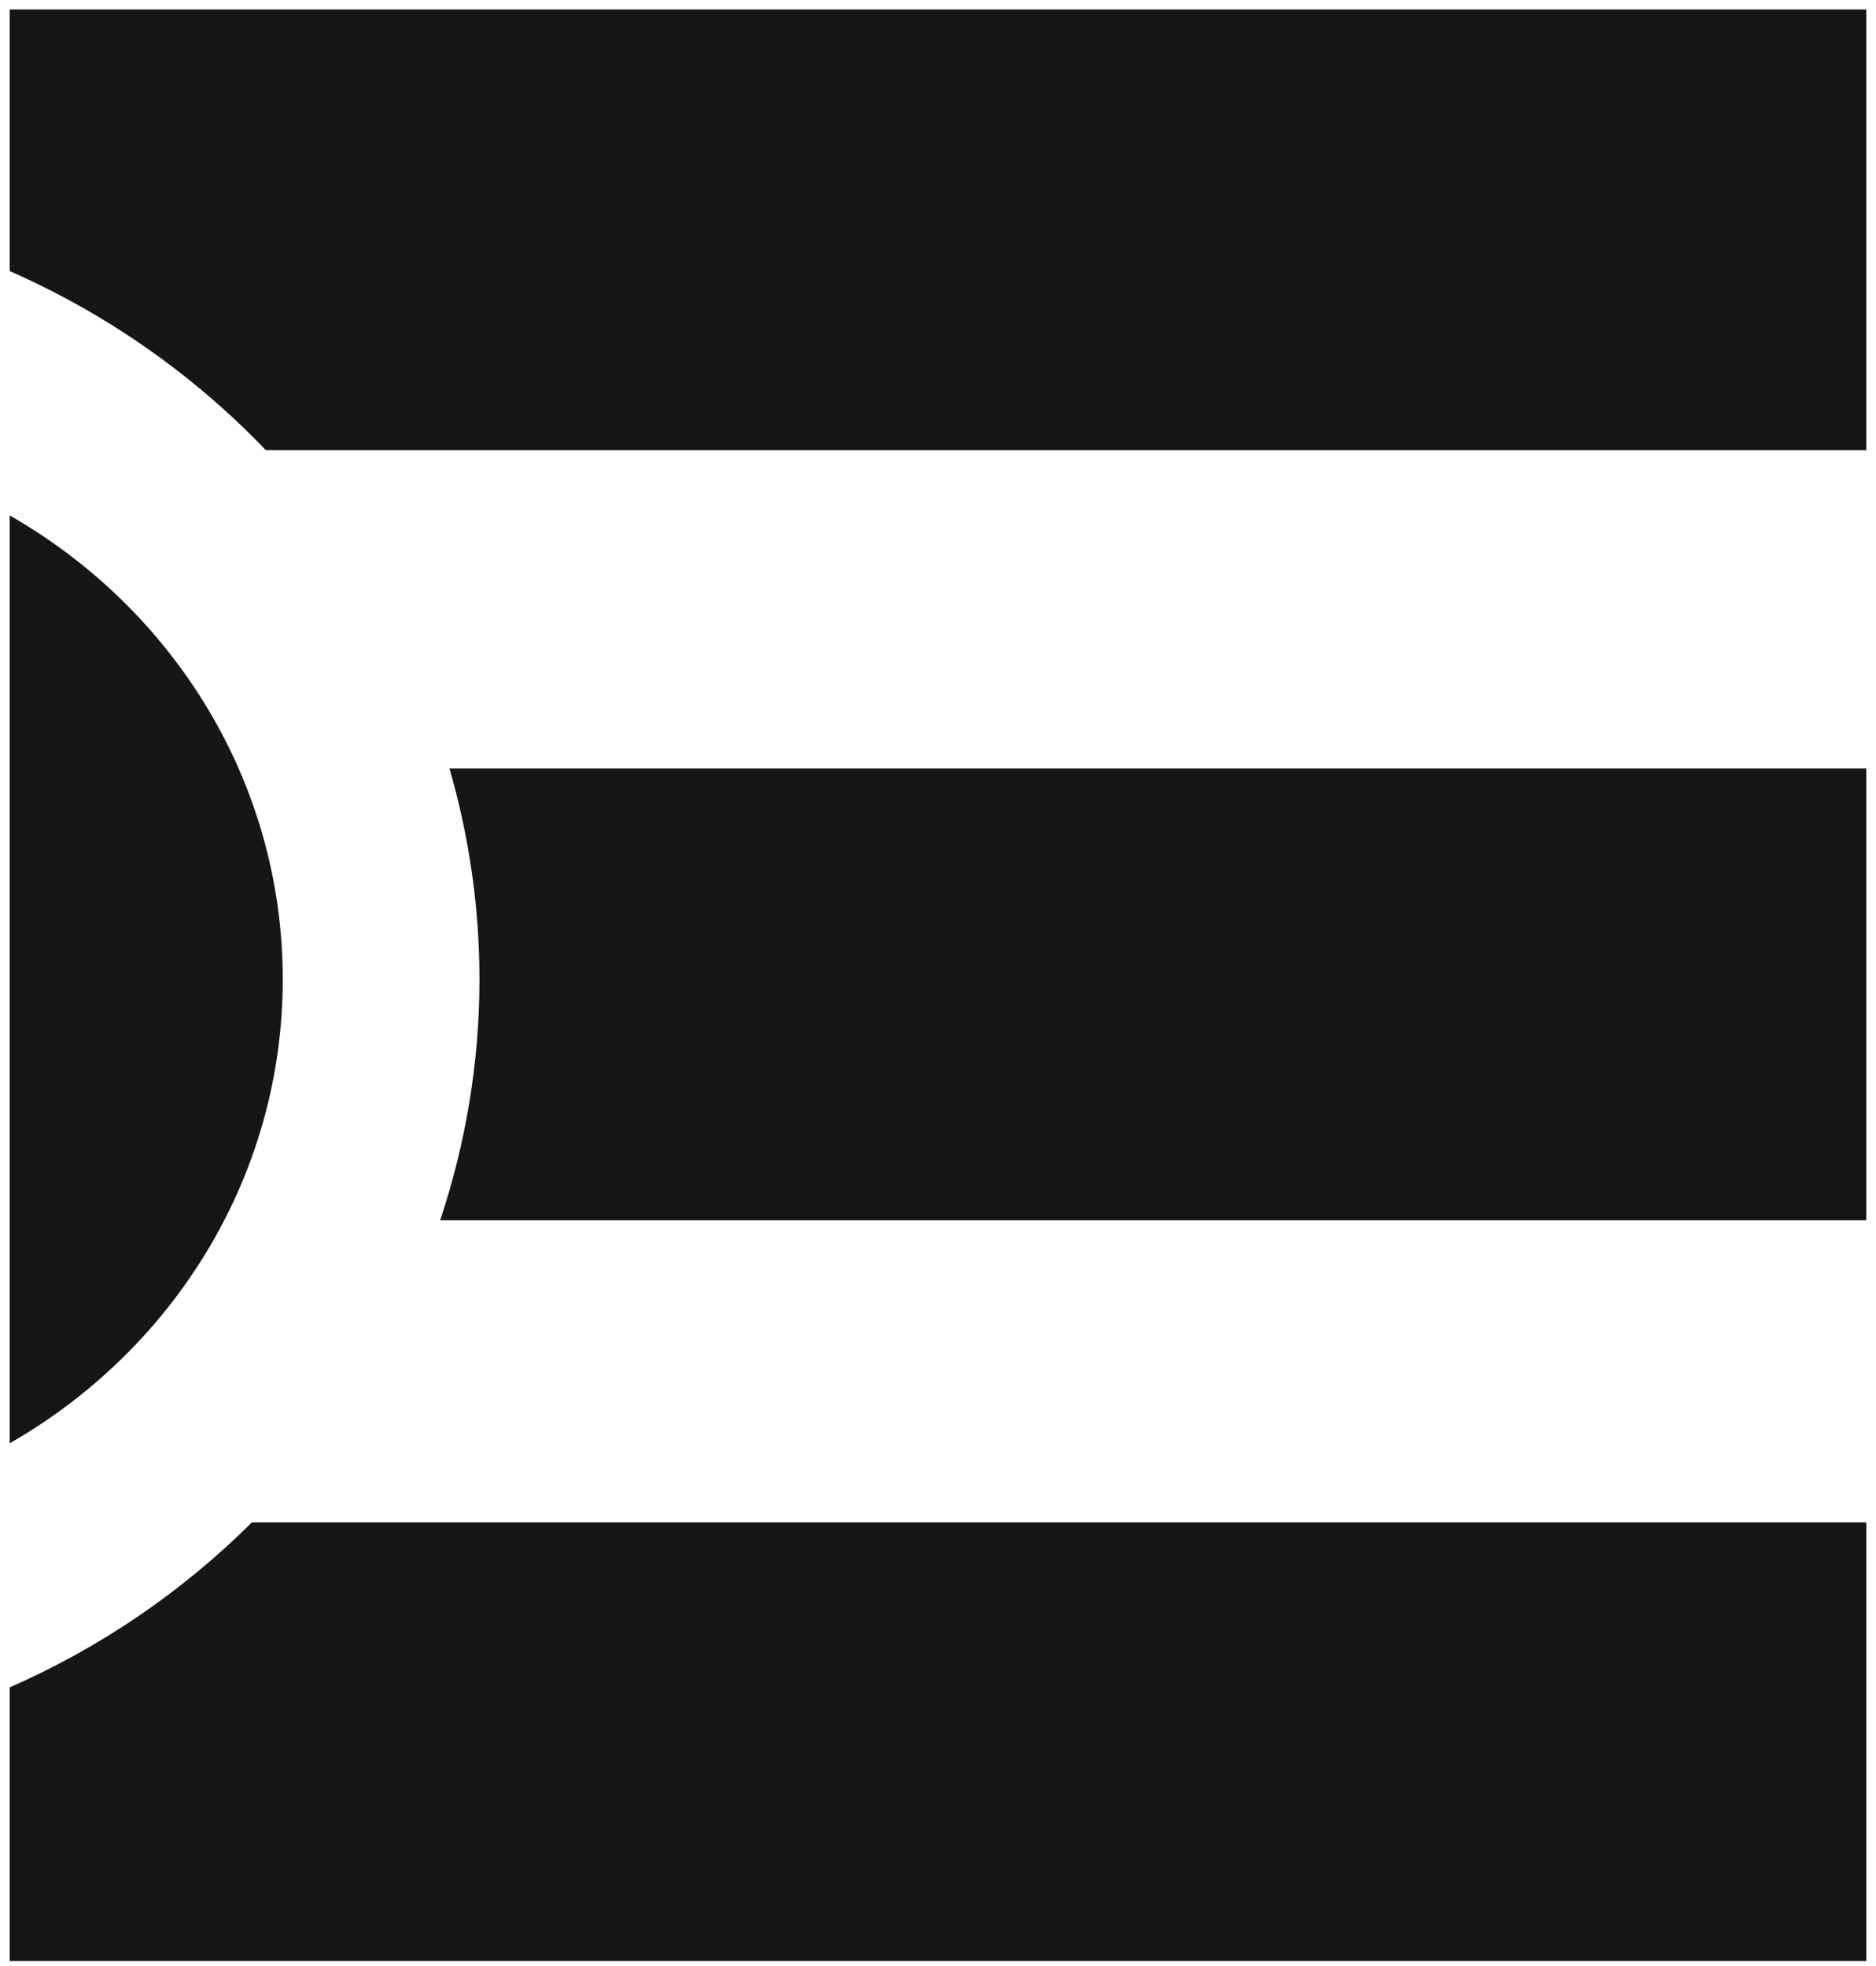
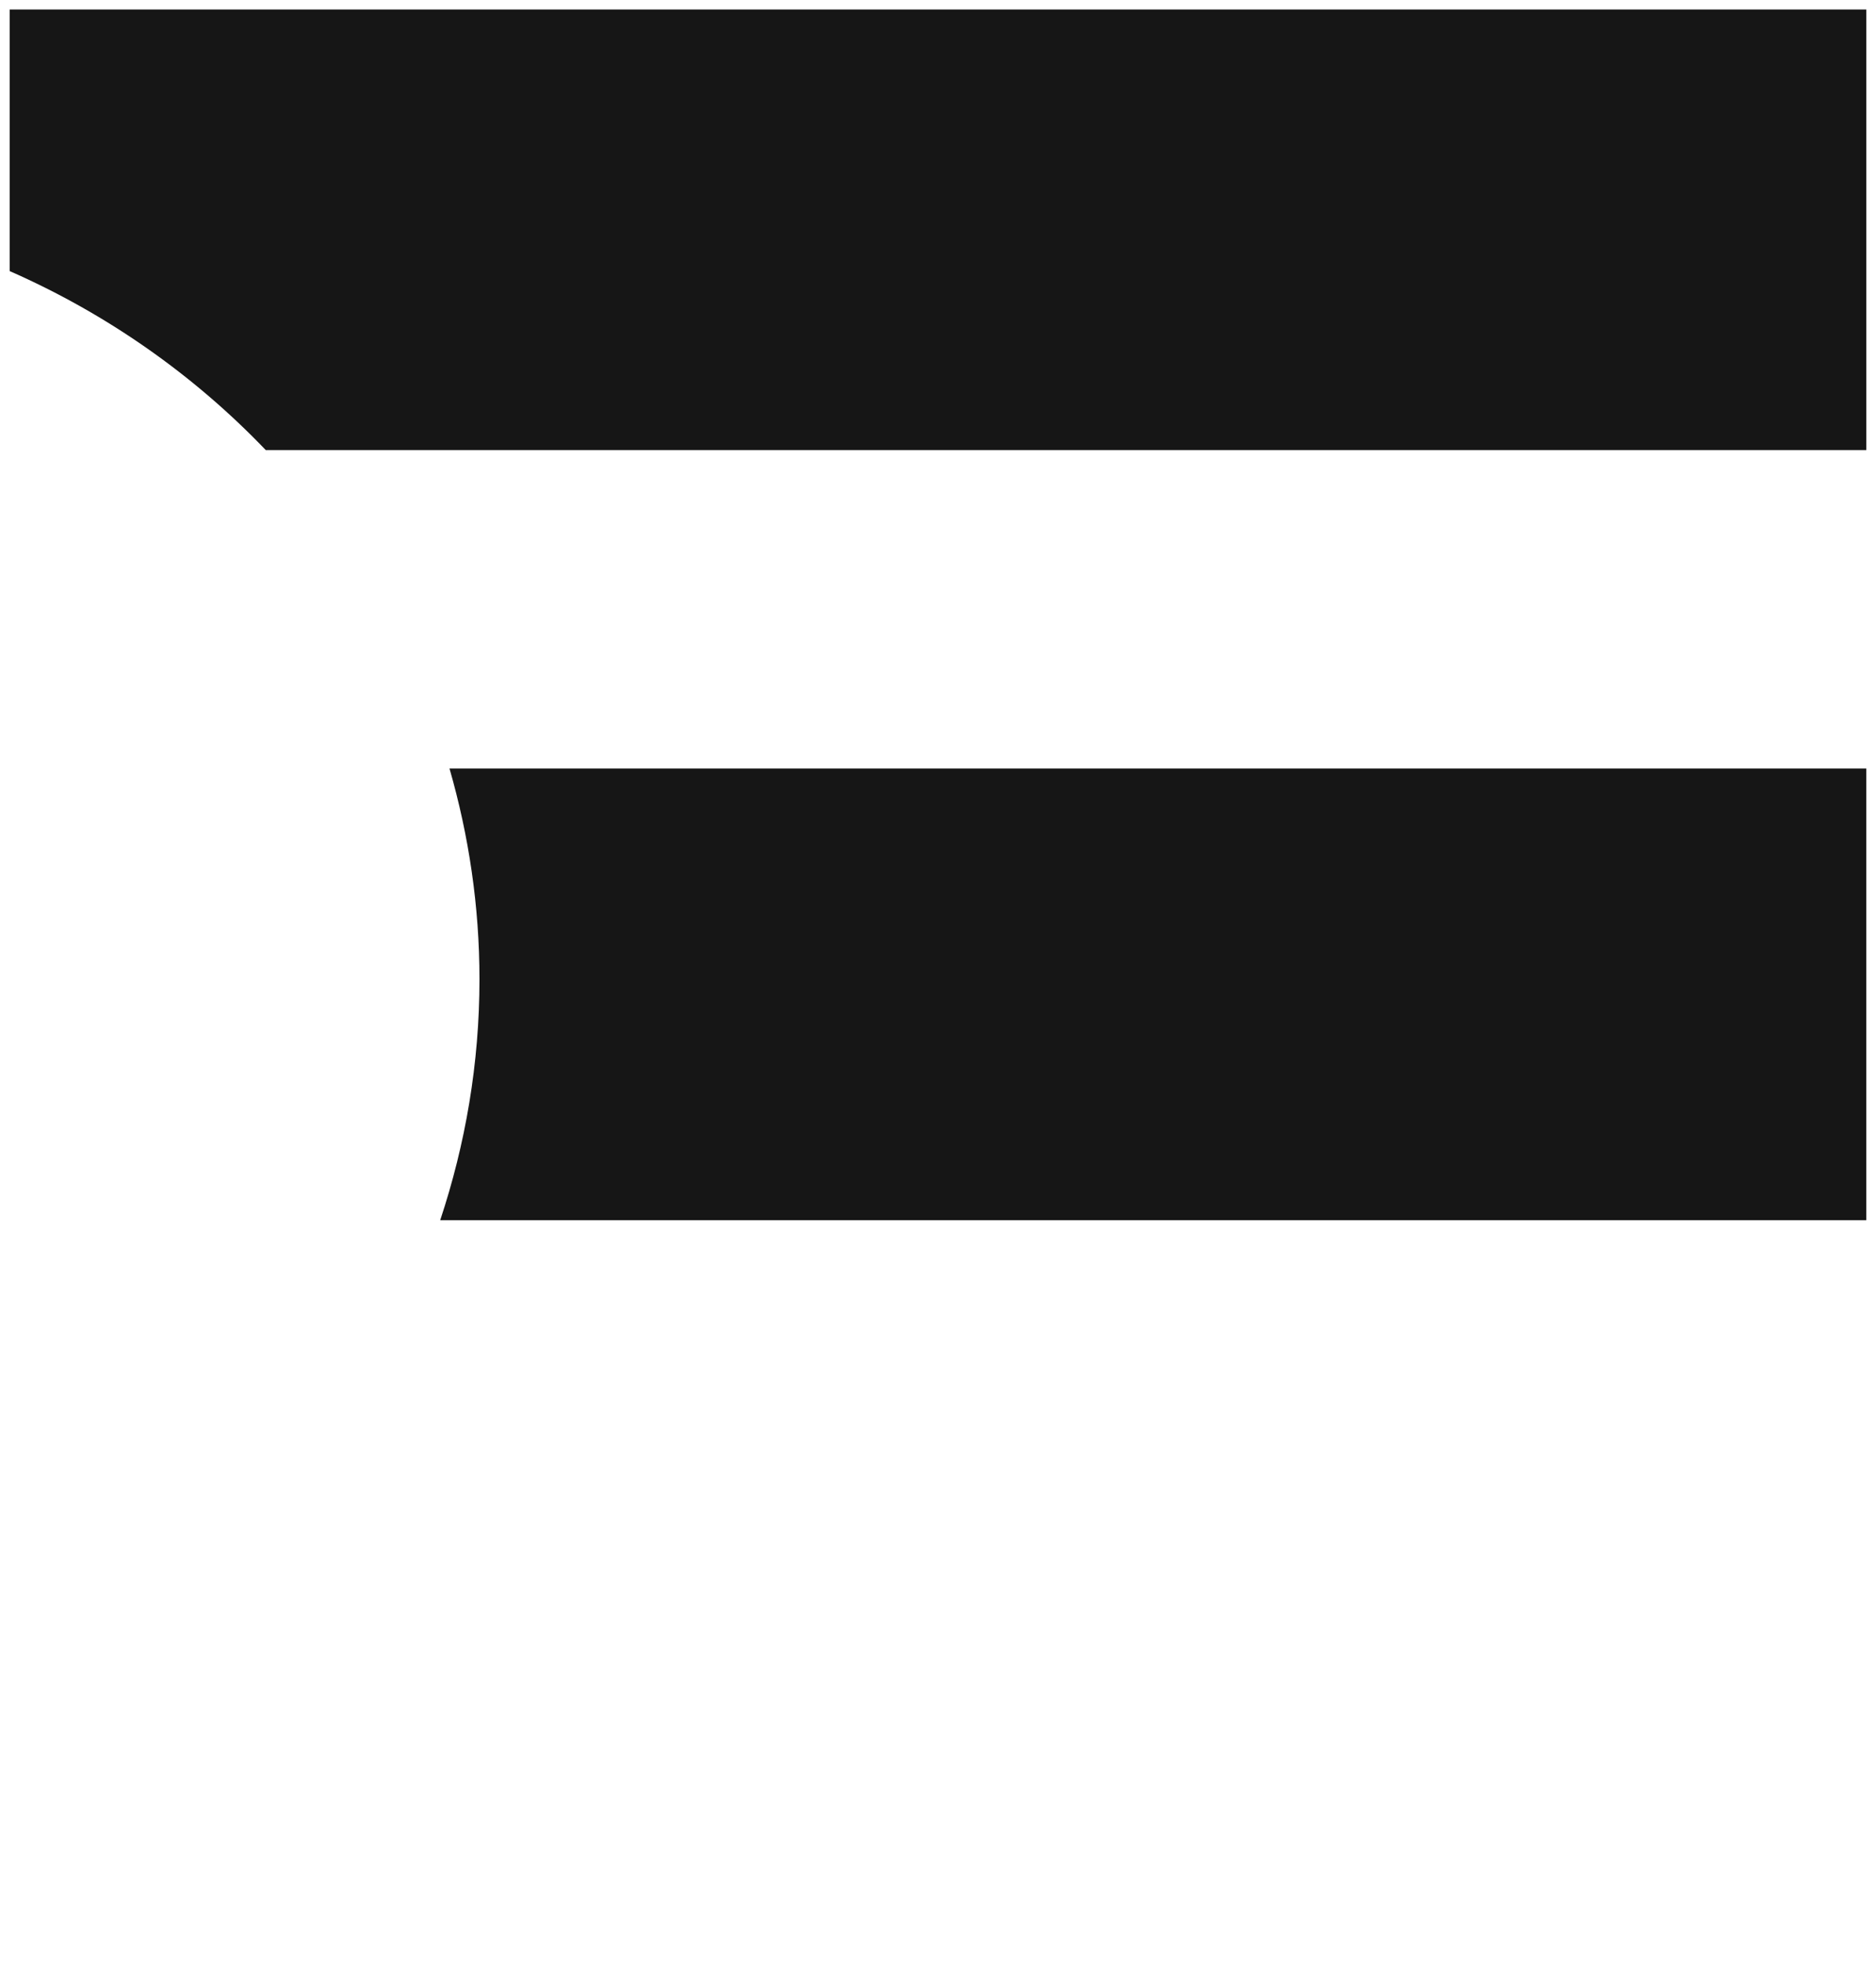
<svg xmlns="http://www.w3.org/2000/svg" viewBox="0 0 188 197" fill="none">
  <path d="M187.028 0.955H0.969L0.969 27.167C10.715 31.449 19.43 37.583 26.633 45.105H187.028V0.955Z" fill="#161616" />
  <path d="M45.046 77.019C46.983 83.746 48.049 90.806 48.049 98.14C48.049 106.573 46.642 114.674 44.114 122.283H187.025V77.019H45.046Z" fill="#161616" />
-   <path d="M25.244 152.568C18.321 159.454 10.111 165.096 0.971 169.103L0.971 196.53H187.03V152.568H25.244Z" fill="#161616" />
-   <path d="M0.969 51.654L0.969 144.641C17.328 135.282 28.335 117.966 28.335 98.147C28.335 78.329 17.343 61.014 0.969 51.654Z" fill="#161616" />
</svg>